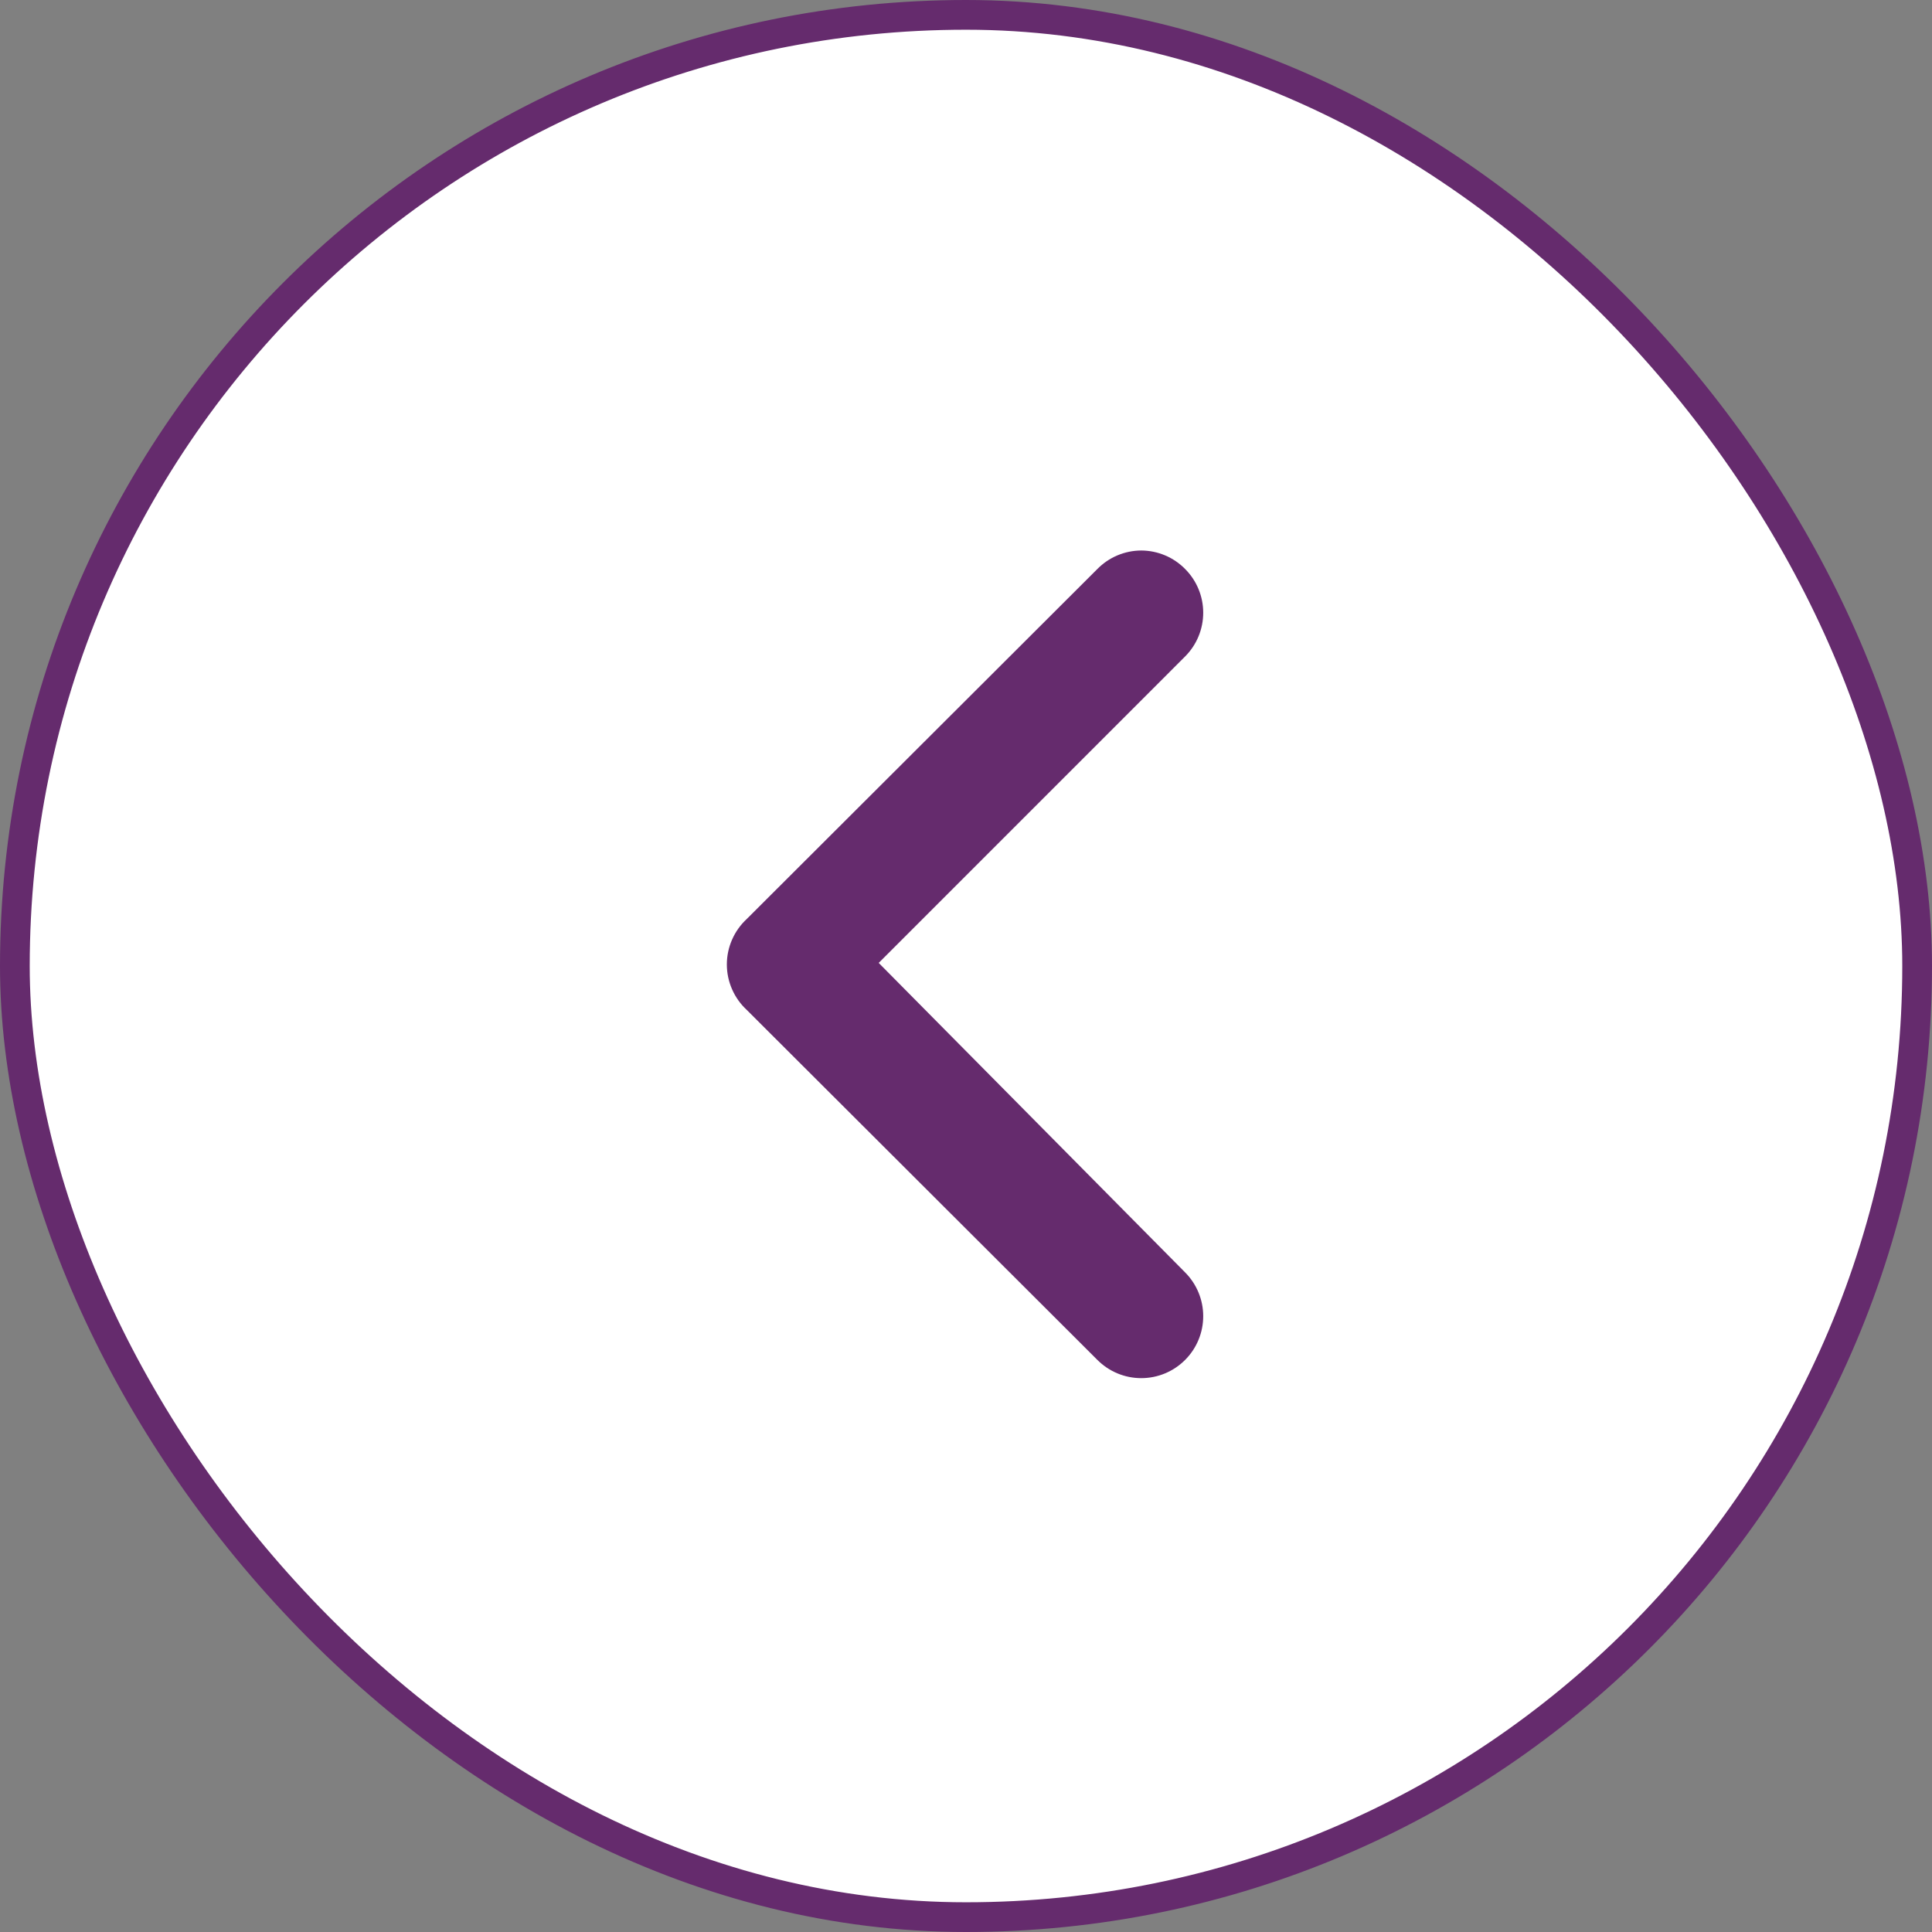
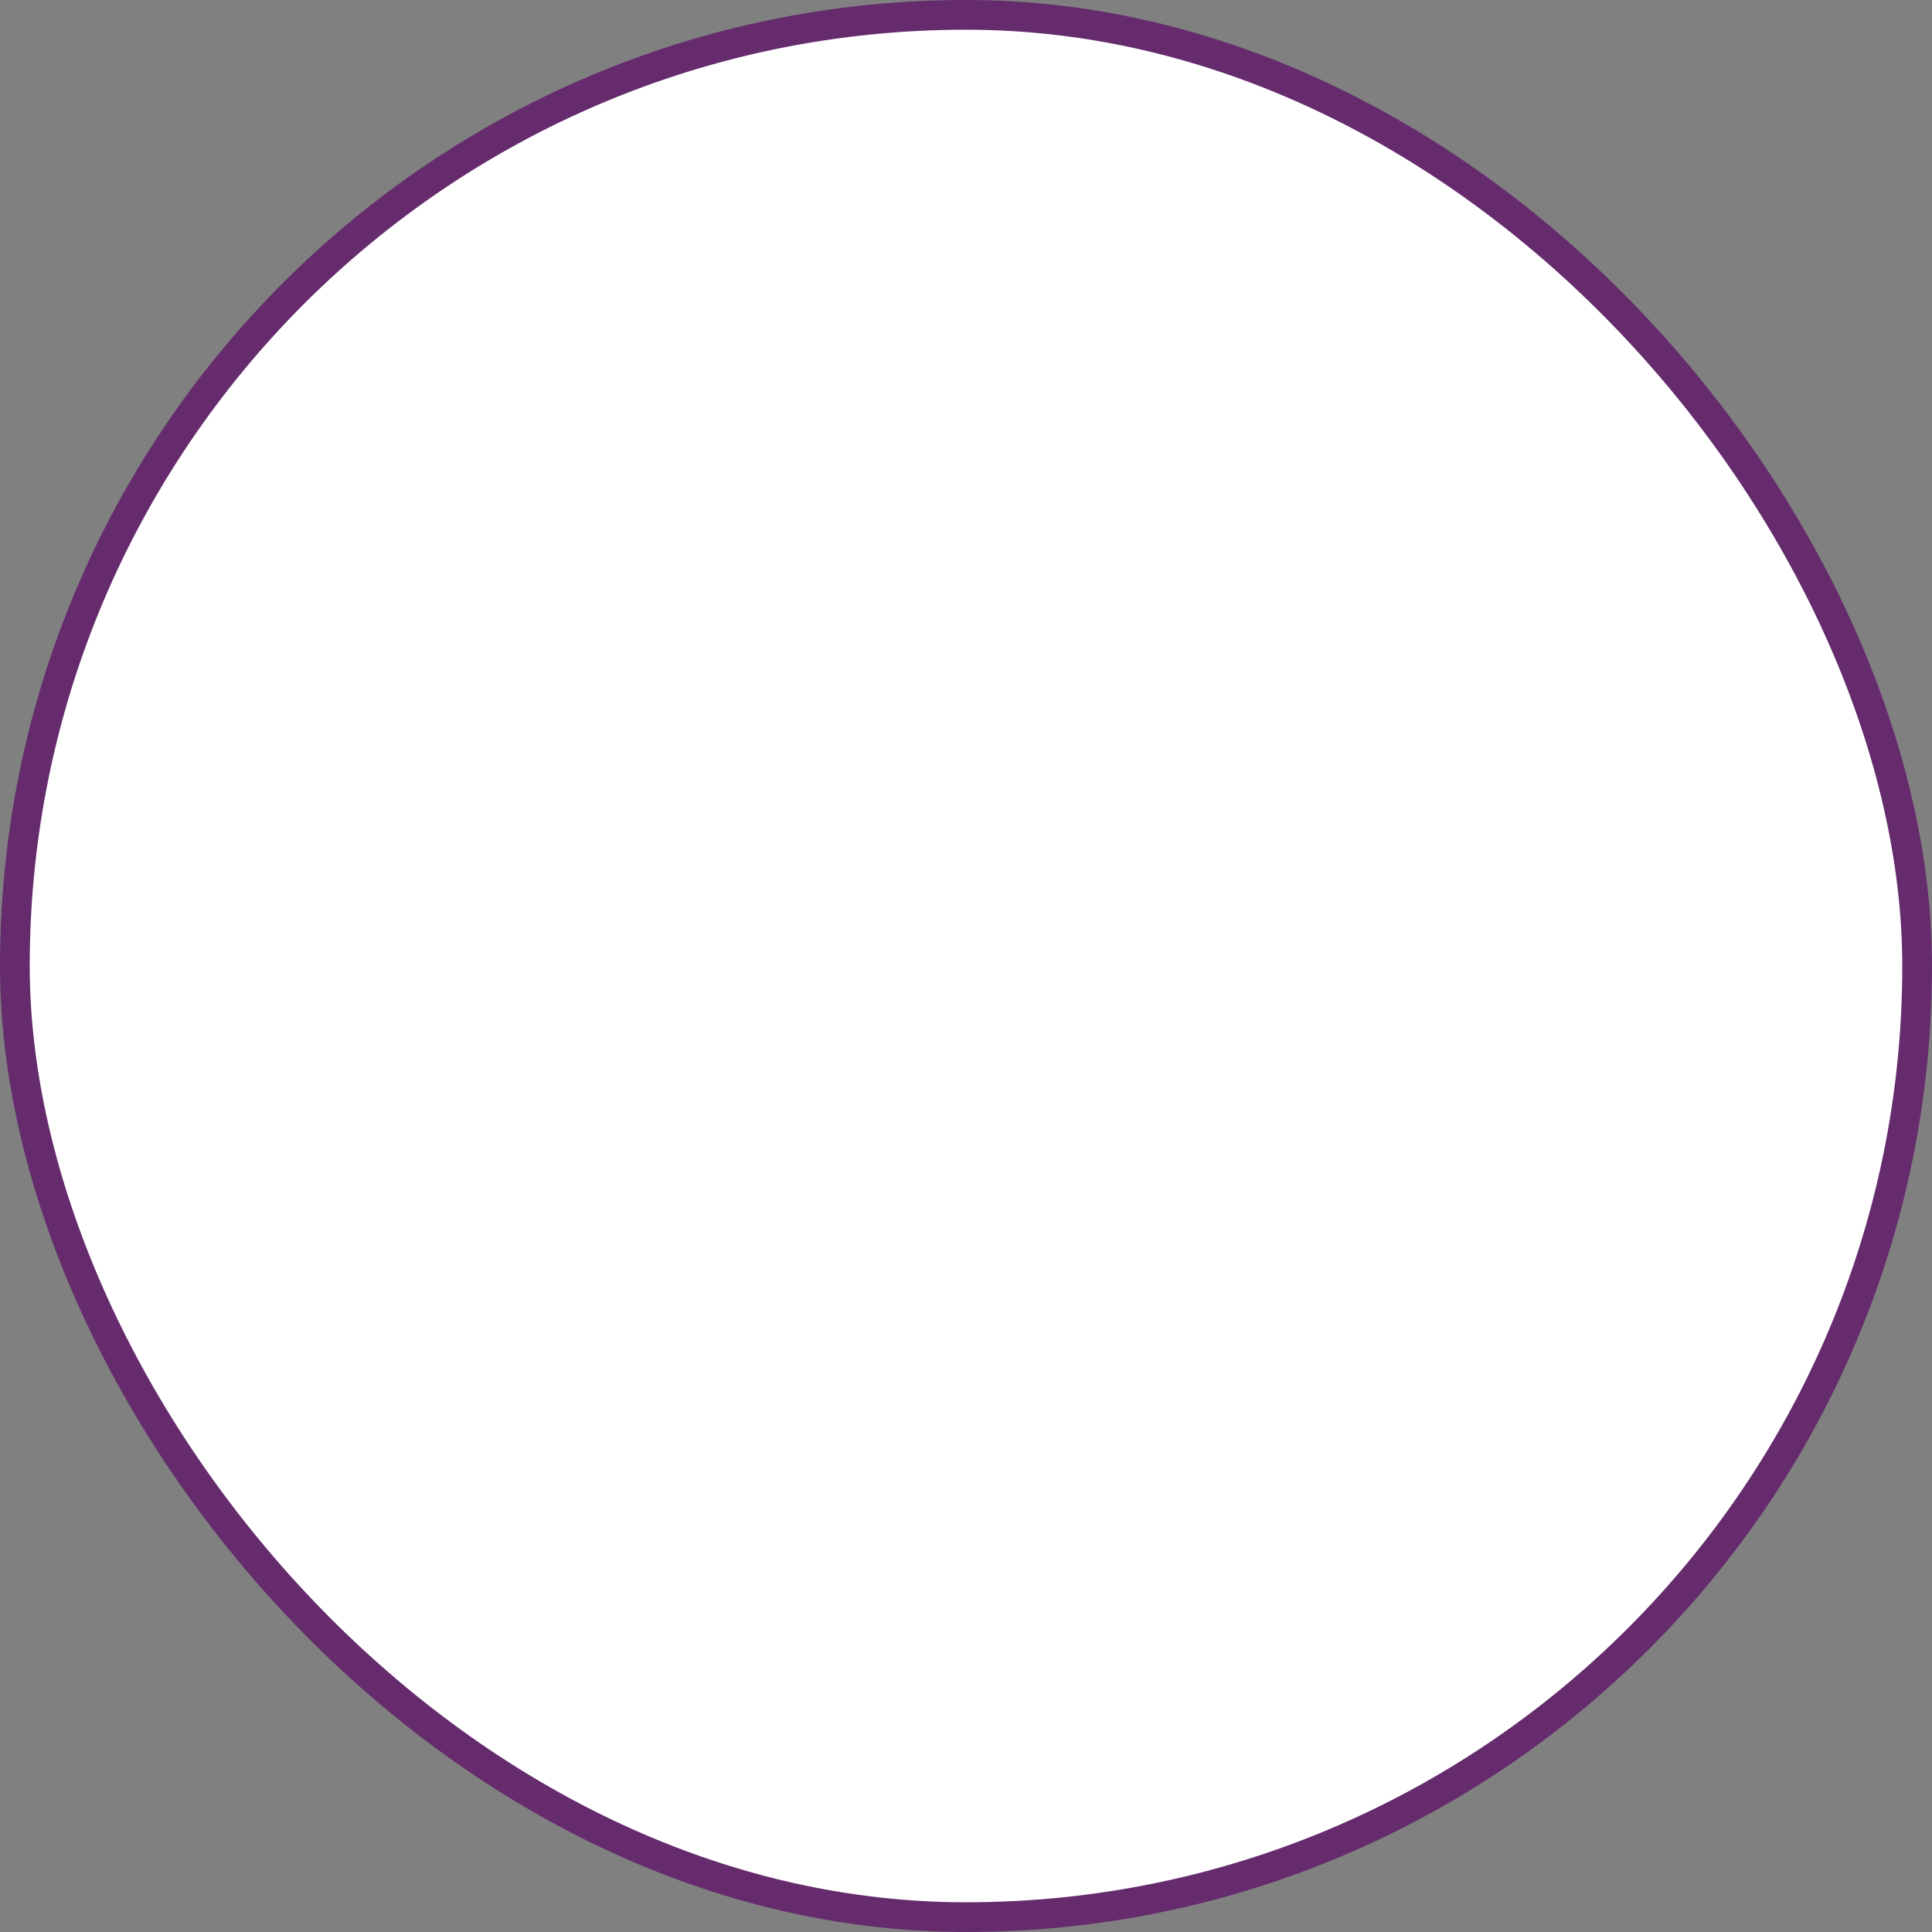
<svg xmlns="http://www.w3.org/2000/svg" width="65" height="65" viewBox="0 0 65 65" fill="none">
  <rect x="0" y="0" width="65" height="65" fill="#808080" stroke="none" />
  <rect x="0.5" y="0.5" width="64" height="64" rx="32" fill="white" stroke="#652B6D" />
-   <path d="M25.125 33.979L36.917 45.75C37.111 45.945 37.341 46.1 37.595 46.206C37.849 46.312 38.121 46.366 38.396 46.366C38.671 46.366 38.943 46.312 39.197 46.206C39.451 46.1 39.681 45.945 39.875 45.75C40.263 45.36 40.481 44.832 40.481 44.281C40.481 43.731 40.263 43.203 39.875 42.812L29.563 32.396L39.875 22.083C40.263 21.693 40.481 21.165 40.481 20.614C40.481 20.064 40.263 19.536 39.875 19.146C39.682 18.949 39.452 18.792 39.198 18.685C38.944 18.578 38.672 18.522 38.396 18.521C38.12 18.522 37.848 18.578 37.594 18.685C37.34 18.792 37.11 18.949 36.917 19.146L25.125 30.917C24.914 31.112 24.745 31.349 24.63 31.612C24.514 31.876 24.454 32.16 24.454 32.448C24.454 32.736 24.514 33.02 24.63 33.284C24.745 33.547 24.914 33.784 25.125 33.979Z" fill="#652B6D" />
</svg>